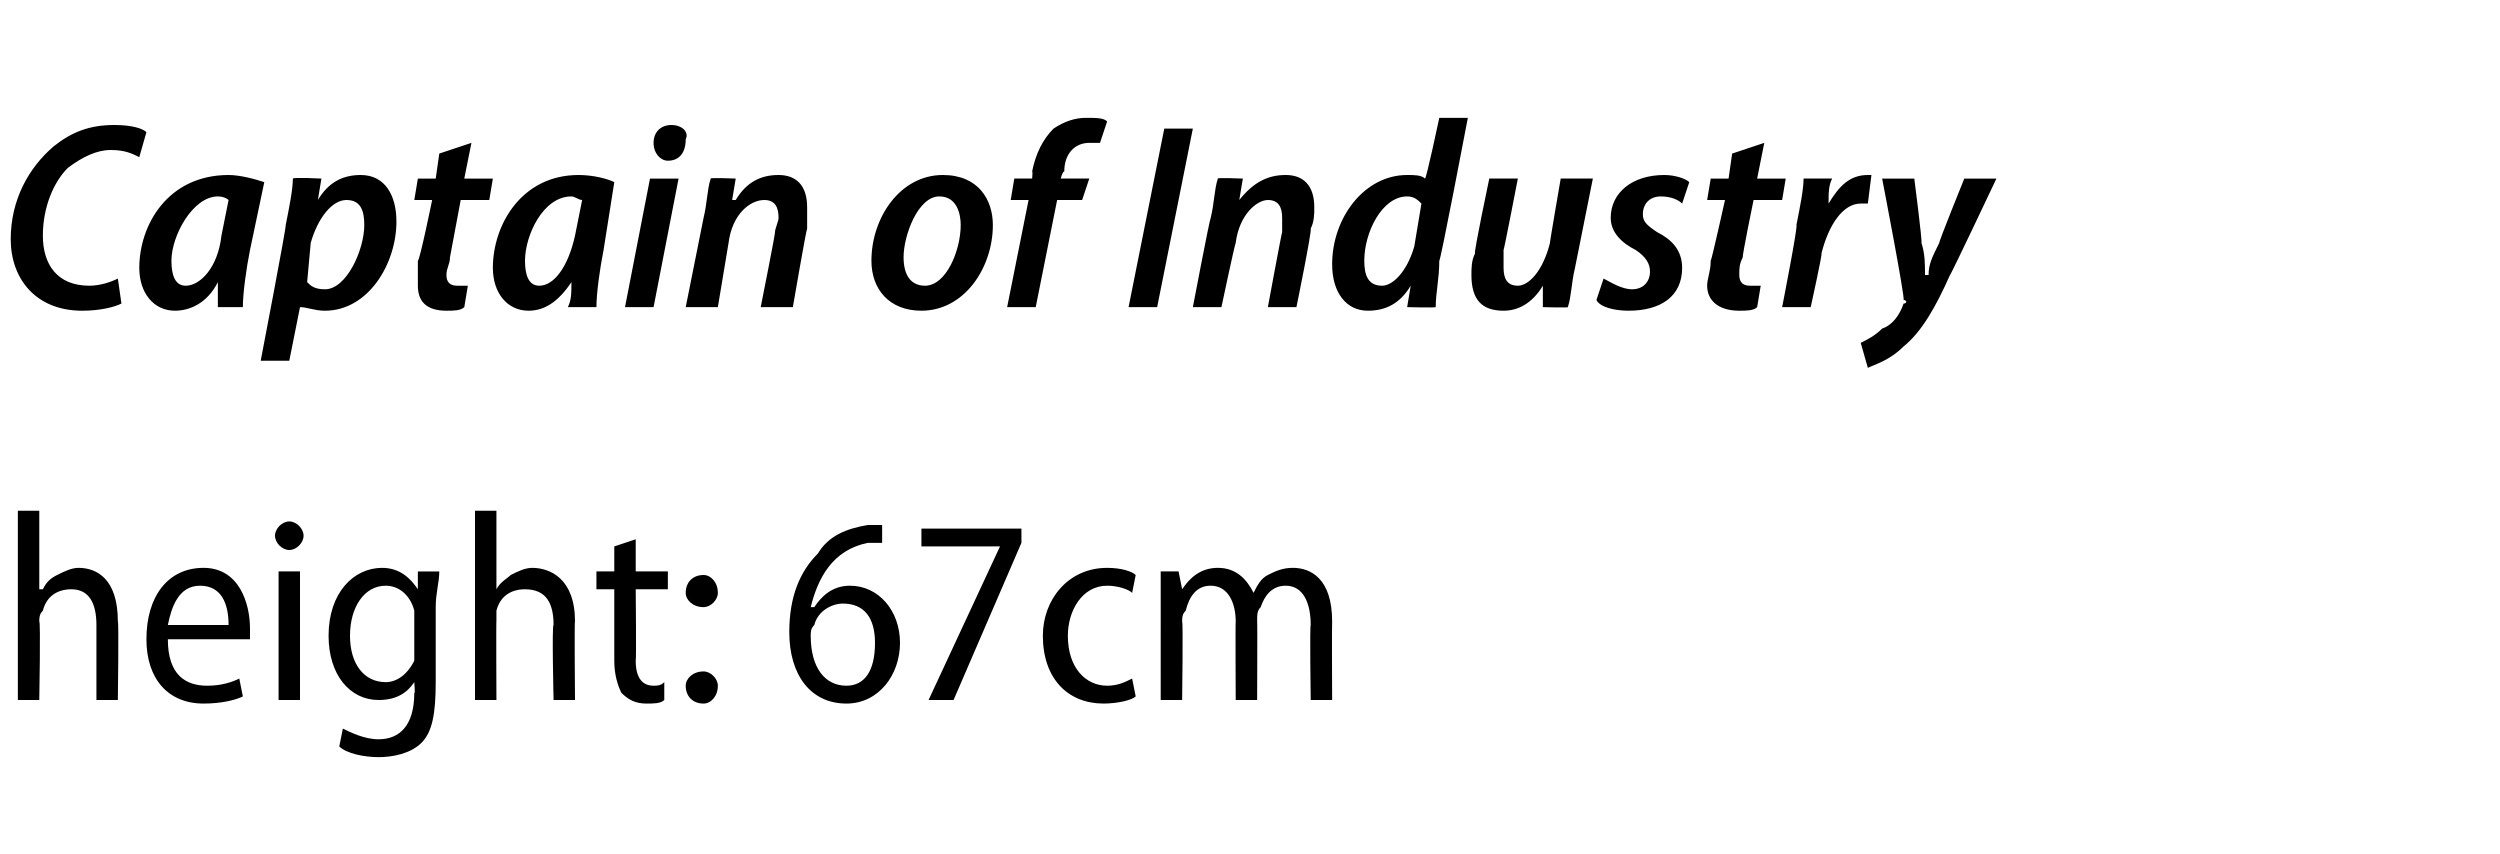
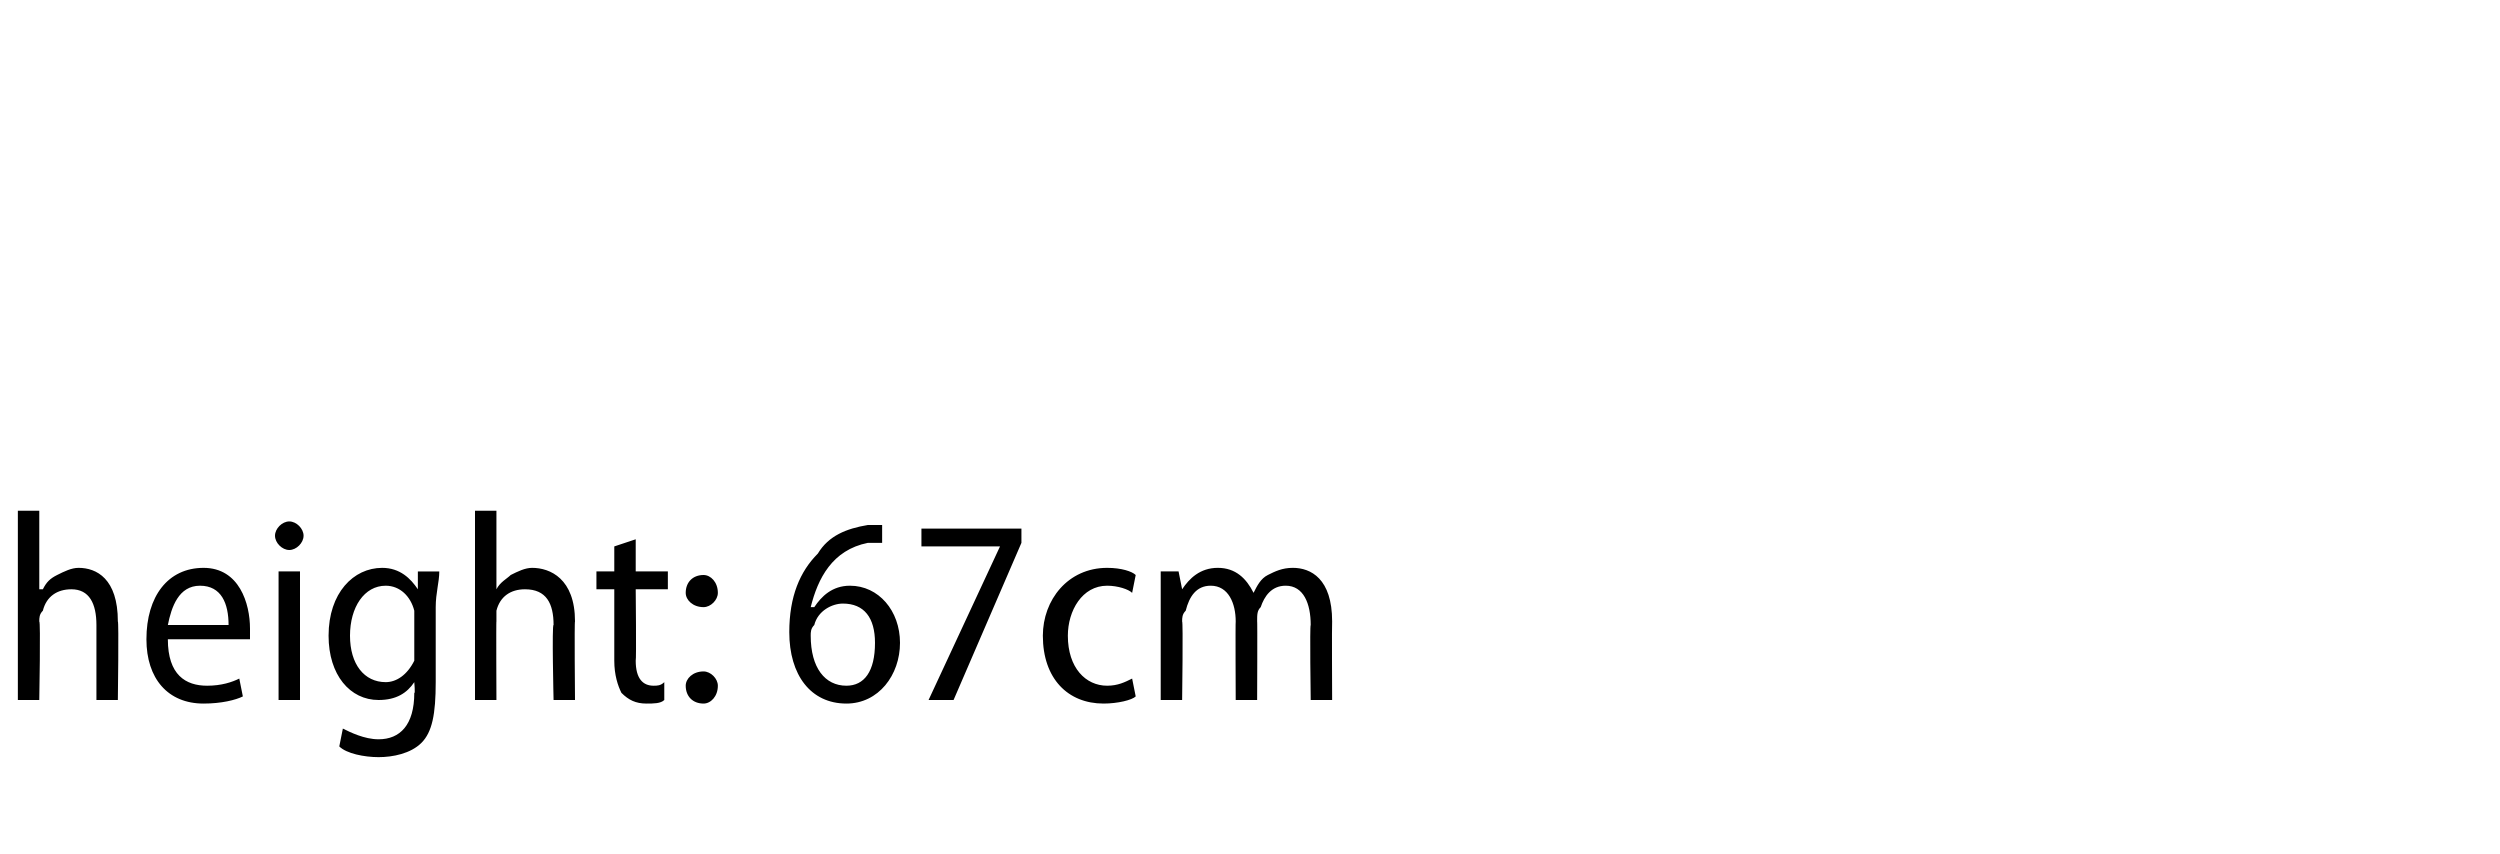
<svg xmlns="http://www.w3.org/2000/svg" version="1.1" width="70px" height="23.9px" viewBox="0 -3 70 23.9" style="top:-3px">
  <desc>Captain of Industry height: 67cm</desc>
  <defs />
  <g id="Polygon148301">
    <path d="m.5 11.3h.6v2.2h.1c.1-.2.2-.3.4-.4c.2-.1.4-.2.6-.2c.5 0 1.1.3 1.1 1.5c.03-.01 0 2.2 0 2.2h-.6v-2.1c0-.6-.2-1-.7-1c-.4 0-.7.2-.8.6c-.1.1-.1.2-.1.3c.04-.02 0 2.2 0 2.2h-.6v-5.3zm4.2 3.6c0 1 .5 1.3 1.1 1.3c.4 0 .7-.1.9-.2l.1.5c-.2.1-.6.2-1.1.2c-1 0-1.6-.7-1.6-1.8c0-1.2.6-2 1.6-2c1 0 1.3 1 1.3 1.7v.3H4.7zm1.7-.4c0-.6-.2-1.1-.8-1.1c-.6 0-.8.6-.9 1.1h1.7zm1.4 2.1V13h.6v3.6h-.6zm.7-4.6c0 .2-.2.4-.4.4c-.2 0-.4-.2-.4-.4c0-.2.2-.4.4-.4c.2 0 .4.2.4.4zm3.7 4.1c0 .9-.1 1.4-.4 1.7c-.3.3-.8.4-1.2.4c-.4 0-.9-.1-1.1-.3l.1-.5c.2.1.6.3 1 .3c.6 0 1-.4 1-1.3c.03.04 0-.3 0-.3c0 0 .01-.04 0 0c-.2.3-.5.5-1 .5c-.8 0-1.4-.7-1.4-1.8c0-1.2.7-1.9 1.5-1.9c.5 0 .8.3 1 .6c-.02 0 0 0 0 0v-.5h.6c0 .3-.1.6-.1 1v2.1zm-.6-1.7v-.3c-.1-.4-.4-.7-.8-.7c-.6 0-1 .6-1 1.4c0 .8.4 1.3 1 1.3c.3 0 .6-.2.8-.6v-1.1zm1.7-3.1h.6v2.2s0 .01 0 0c.1-.2.3-.3.4-.4c.2-.1.4-.2.6-.2c.5 0 1.2.3 1.2 1.5c-.02-.01 0 2.2 0 2.2h-.6s-.05-2.14 0-2.1c0-.6-.2-1-.8-1c-.4 0-.7.2-.8.6v.3c-.01-.02 0 2.2 0 2.2h-.6v-5.3zm4.5.8v.9h.9v.5h-.9s.02 1.99 0 2c0 .5.2.7.5.7c.1 0 .2 0 .3-.1v.5c-.1.1-.3.1-.5.1c-.3 0-.5-.1-.7-.3c-.1-.2-.2-.5-.2-.9v-2h-.5v-.5h.5v-.7l.6-.2zm1.9 1.9c-.3 0-.5-.2-.5-.4c0-.3.2-.5.5-.5c.2 0 .4.2.4.5c0 .2-.2.4-.4.4zm0 2.7c-.3 0-.5-.2-.5-.5c0-.2.2-.4.5-.4c.2 0 .4.2.4.4c0 .3-.2.5-.4.5zm5-4.5h-.4c-1 .2-1.4 1-1.6 1.8h.1c.2-.3.5-.6 1-.6c.8 0 1.4.7 1.4 1.6c0 .9-.6 1.7-1.5 1.7c-1 0-1.6-.8-1.6-2c0-1 .3-1.7.8-2.2c.3-.5.8-.7 1.4-.8h.4v.5zm-1 4c.5 0 .8-.4.8-1.2c0-.7-.3-1.1-.9-1.1c-.3 0-.7.2-.8.6c-.1.1-.1.2-.1.3c0 .9.4 1.4 1 1.4zm4.9-4.4v.4l-1.9 4.4h-.7l2-4.3h-2.2v-.5h2.8zm3.2 4.7c-.1.1-.5.2-.9.2c-1 0-1.7-.7-1.7-1.9c0-1 .7-1.9 1.8-1.9c.4 0 .7.1.8.2l-.1.5c-.1-.1-.4-.2-.7-.2c-.7 0-1.1.7-1.1 1.4c0 .9.5 1.4 1.1 1.4c.3 0 .5-.1.7-.2l.1.5zm.7-2.5v-1h.5l.1.5s-.02.04 0 0c.2-.3.5-.6 1-.6c.5 0 .8.3 1 .7c.1-.2.2-.4.4-.5c.2-.1.4-.2.7-.2c.5 0 1.1.3 1.1 1.5c-.01 0 0 2.2 0 2.2h-.6s-.03-2.09 0-2.1c0-.6-.2-1.1-.7-1.1c-.4 0-.6.3-.7.6c-.1.1-.1.2-.1.4c.01-.05 0 2.2 0 2.2h-.6s-.01-2.21 0-2.2c0-.5-.2-1-.7-1c-.4 0-.6.3-.7.7c-.1.1-.1.2-.1.3c.03 0 0 2.2 0 2.2h-.6V14z" stroke="none" fill="#000" />
  </g>
  <g id="Polygon148300">
-     <path d="m3.4 5.5c-.2.1-.6.2-1.1.2c-1.3 0-2-.9-2-2c0-1.1.5-2 1.2-2.6C2 .7 2.5.5 3.2.5c.5 0 .8.1.9.2l-.2.7c-.2-.1-.4-.2-.8-.2c-.4 0-.8.2-1.2.5c-.4.4-.7 1.1-.7 1.9c0 .8.4 1.4 1.3 1.4c.3 0 .6-.1.8-.2l.1.7zm2.7.1v-.7c-.3.6-.8.8-1.2.8c-.6 0-1-.5-1-1.2c0-1.2.8-2.6 2.5-2.6c.3 0 .7.1 1 .2L7 4c-.1.5-.2 1.2-.2 1.6h-.7zm.3-3s-.1-.1-.3-.1c-.7 0-1.3 1.1-1.3 1.8c0 .4.1.7.4.7c.4 0 .9-.5 1-1.4l.2-1zm.9 4.5s.73-3.8.7-3.8c.1-.5.2-1 .2-1.3c.03-.04.8 0 .8 0l-.1.6s.02-.04 0 0c.3-.5.7-.7 1.2-.7c.7 0 1 .6 1 1.3c0 1.2-.8 2.5-2 2.5c-.3 0-.5-.1-.7-.1c.05-.04 0 0 0 0l-.3 1.5h-.8zm1.3-2.2c.1.1.2.2.5.2c.6 0 1.1-1.1 1.1-1.8c0-.4-.1-.7-.5-.7c-.4 0-.8.5-1 1.2l-.1 1.1zM13.2 1L13 2h.8l-.1.6h-.8l-.3 1.6c0 .2-.1.3-.1.5c0 .2.1.3.3.3h.3l-.1.6c-.1.1-.3.1-.5.1c-.6 0-.8-.3-.8-.7v-.7c.05.01.4-1.7.4-1.7h-.5l.1-.6h.5l.1-.7l.9-.3zm2.7 4.6c.1-.2.1-.4.1-.7c-.4.6-.8.8-1.2.8c-.6 0-1-.5-1-1.2c0-1.2.8-2.6 2.4-2.6c.4 0 .8.1 1 .2L16.9 4c-.1.5-.2 1.2-.2 1.6h-.8zm.4-3c-.1 0-.2-.1-.3-.1c-.8 0-1.3 1.1-1.3 1.8c0 .4.1.7.4.7c.4 0 .8-.5 1-1.4l.2-1zm1.2 3l.7-3.6h.8l-.7 3.6h-.8zm1.2-4.1c-.2 0-.4-.2-.4-.5c0-.3.2-.5.5-.5c.3 0 .5.2.4.4c0 .4-.2.6-.5.6zm.5 4.1l.5-2.5c.1-.4.1-.8.2-1.1c-.02-.03.7 0 .7 0l-.1.6h.1c.3-.5.7-.7 1.2-.7c.5 0 .8.3.8.9v.6c-.03.05-.4 2.2-.4 2.2h-.9s.42-2.11.4-2.1c0-.1.1-.3.1-.4c0-.3-.1-.5-.4-.5c-.4 0-.9.4-1 1.2l-.3 1.8h-.9zm8.6-2.3c0 1.2-.8 2.4-2 2.4c-.9 0-1.4-.6-1.4-1.4c0-1.2.8-2.4 2-2.4c1 0 1.4.7 1.4 1.4zm-2.5.9c0 .5.2.8.6.8c.6 0 1-1 1-1.7c0-.3-.1-.8-.6-.8c-.6 0-1 1.1-1 1.7zm2.9 1.4l.6-3h-.5l.1-.6h.5s.02-.21 0-.2c.1-.5.3-.9.6-1.2c.3-.2.6-.3.9-.3c.3 0 .5 0 .6.1l-.2.6h-.3c-.4 0-.7.3-.7.8c-.05 0-.1.2-.1.2h.8l-.2.6h-.7l-.6 3h-.8zm5.2-5l-1 5h-.8l1-5h.8zm0 5s.47-2.47.5-2.5c.1-.4.1-.8.2-1.1c-.04-.03.7 0 .7 0l-.1.6s.04-.01 0 0c.4-.5.8-.7 1.3-.7c.5 0 .8.3.8.9c0 .2 0 .4-.1.6c.04.05-.4 2.2-.4 2.2h-.8s.39-2.11.4-2.1v-.4c0-.3-.1-.5-.4-.5c-.3 0-.8.4-.9 1.2c-.03.05-.4 1.8-.4 1.8h-.8zM41.1.3s-.77 4.04-.8 4c0 .5-.1.9-.1 1.3c-.03.02-.8 0-.8 0l.1-.6s-.04 0 0 0c-.3.5-.7.7-1.2.7c-.6 0-1-.5-1-1.3c0-1.3.9-2.5 2.1-2.5c.2 0 .4 0 .5.1c.04 0 .4-1.7.4-1.7h.8zm-1.3 2.4c-.1-.1-.2-.2-.4-.2c-.7 0-1.2 1-1.2 1.8c0 .4.1.7.5.7c.3 0 .7-.4.9-1.1l.2-1.2zm4.8-.7l-.5 2.5c-.1.4-.1.8-.2 1.1c.02.02-.7 0-.7 0v-.6s.03.02 0 0c-.3.5-.7.7-1.1.7c-.6 0-.9-.3-.9-1c0-.2 0-.4.1-.6c-.04-.02.4-2.1.4-2.1h.8s-.39 2.02-.4 2v.5c0 .3.1.5.4.5c.3 0 .7-.4.9-1.2c-.02.05.3-1.8.3-1.8h.9zm.3 2.8c.2.1.5.3.8.3c.3 0 .5-.2.5-.5c0-.2-.1-.4-.4-.6c-.4-.2-.7-.5-.7-.9c0-.7.6-1.2 1.5-1.2c.3 0 .6.1.7.2l-.2.6c-.1-.1-.3-.2-.6-.2c-.3 0-.5.2-.5.5c0 .2.1.3.4.5c.4.2.7.5.7 1c0 .8-.6 1.2-1.5 1.2c-.4 0-.8-.1-.9-.3l.2-.6zM49.4 1l-.2 1h.8l-.1.6h-.8s-.33 1.6-.3 1.6c-.1.2-.1.3-.1.5c0 .2.1.3.3.3h.3l-.1.6c-.1.1-.3.1-.5.1c-.6 0-.9-.3-.9-.7c0-.2.1-.4.1-.7c.02.01.4-1.7.4-1.7h-.5l.1-.6h.5l.1-.7l.9-.3zm.5 4.6s.45-2.29.4-2.3c.1-.5.2-1 .2-1.3h.8c-.1.2-.1.4-.1.7c.3-.5.6-.8 1.1-.8h.1l-.1.8h-.2c-.5 0-.9.6-1.1 1.4c.04-.04-.3 1.5-.3 1.5h-.8zM53.6 2s.23 1.77.2 1.8c.1.3.1.6.1.9h.1c0-.3.1-.5.3-.9c-.02-.02.7-1.8.7-1.8h.9s-1.29 2.73-1.3 2.7c-.4.9-.8 1.6-1.3 2c-.4.4-.8.5-1 .6l-.2-.7c.2-.1.4-.2.6-.4c.3-.1.5-.4.6-.7c.1 0 .1-.1 0-.1c.05-.04-.6-3.4-.6-3.4h.9z" stroke="none" fill="#000" />
-   </g>
+     </g>
</svg>